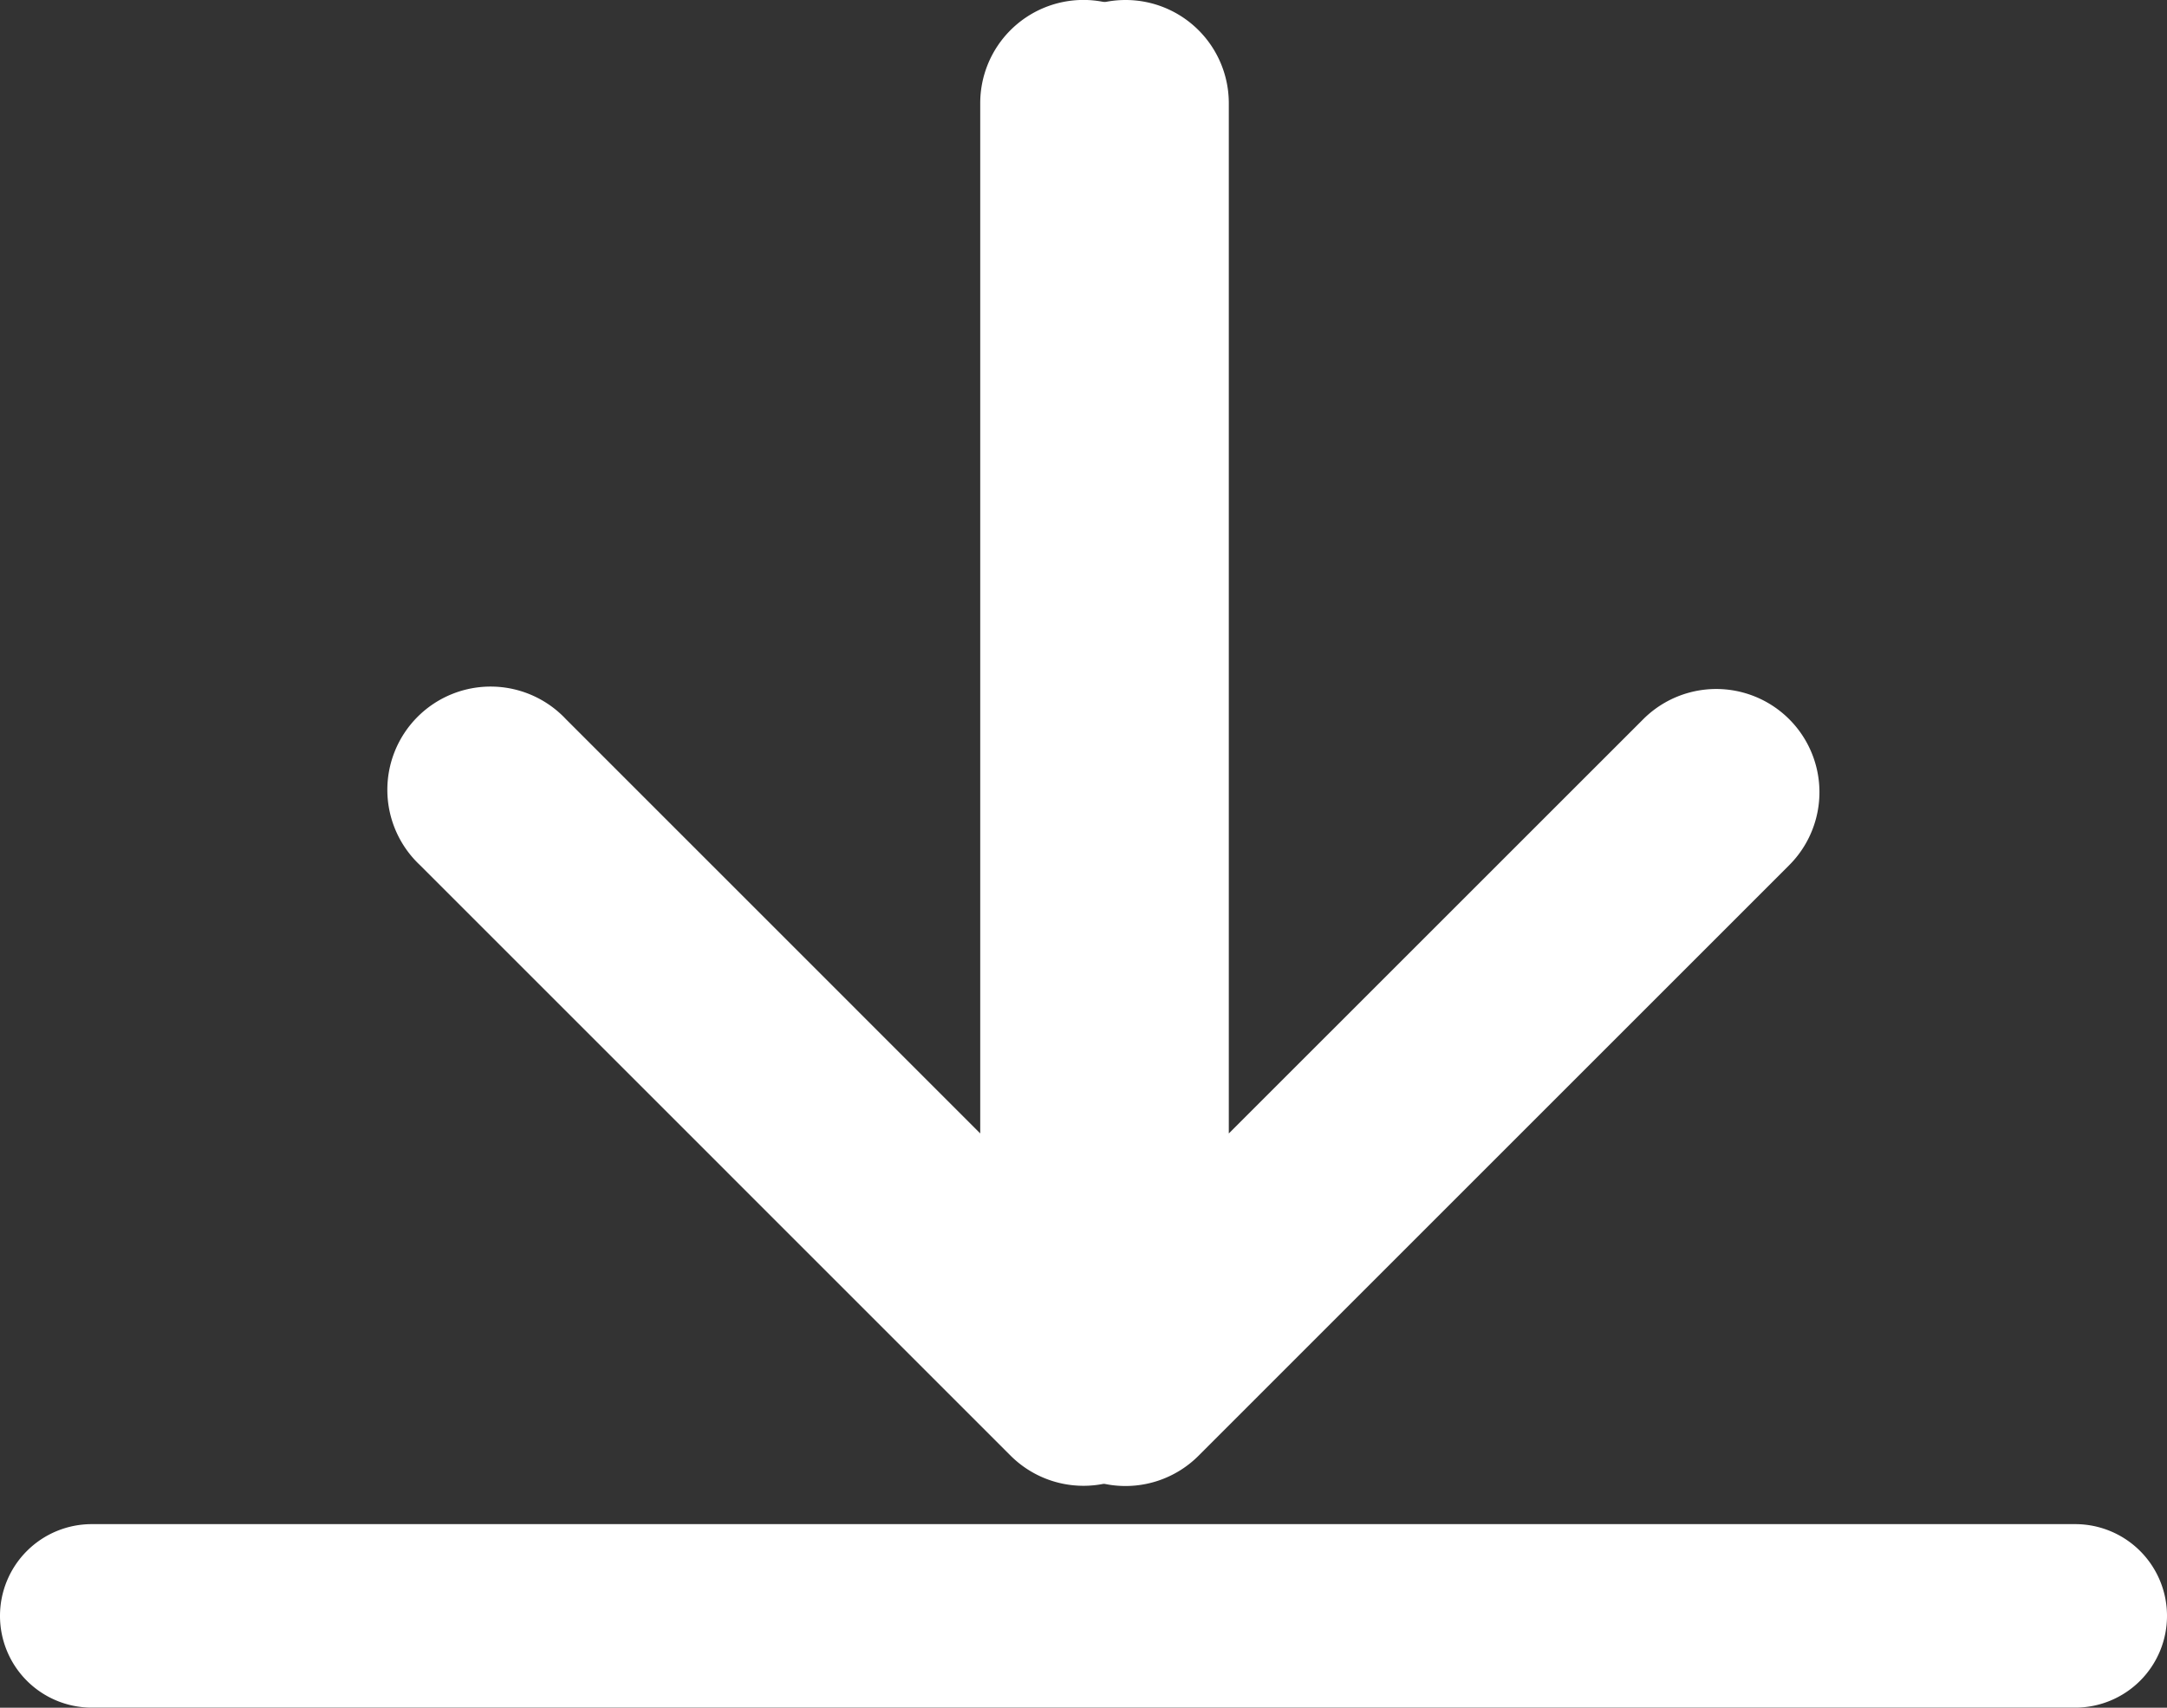
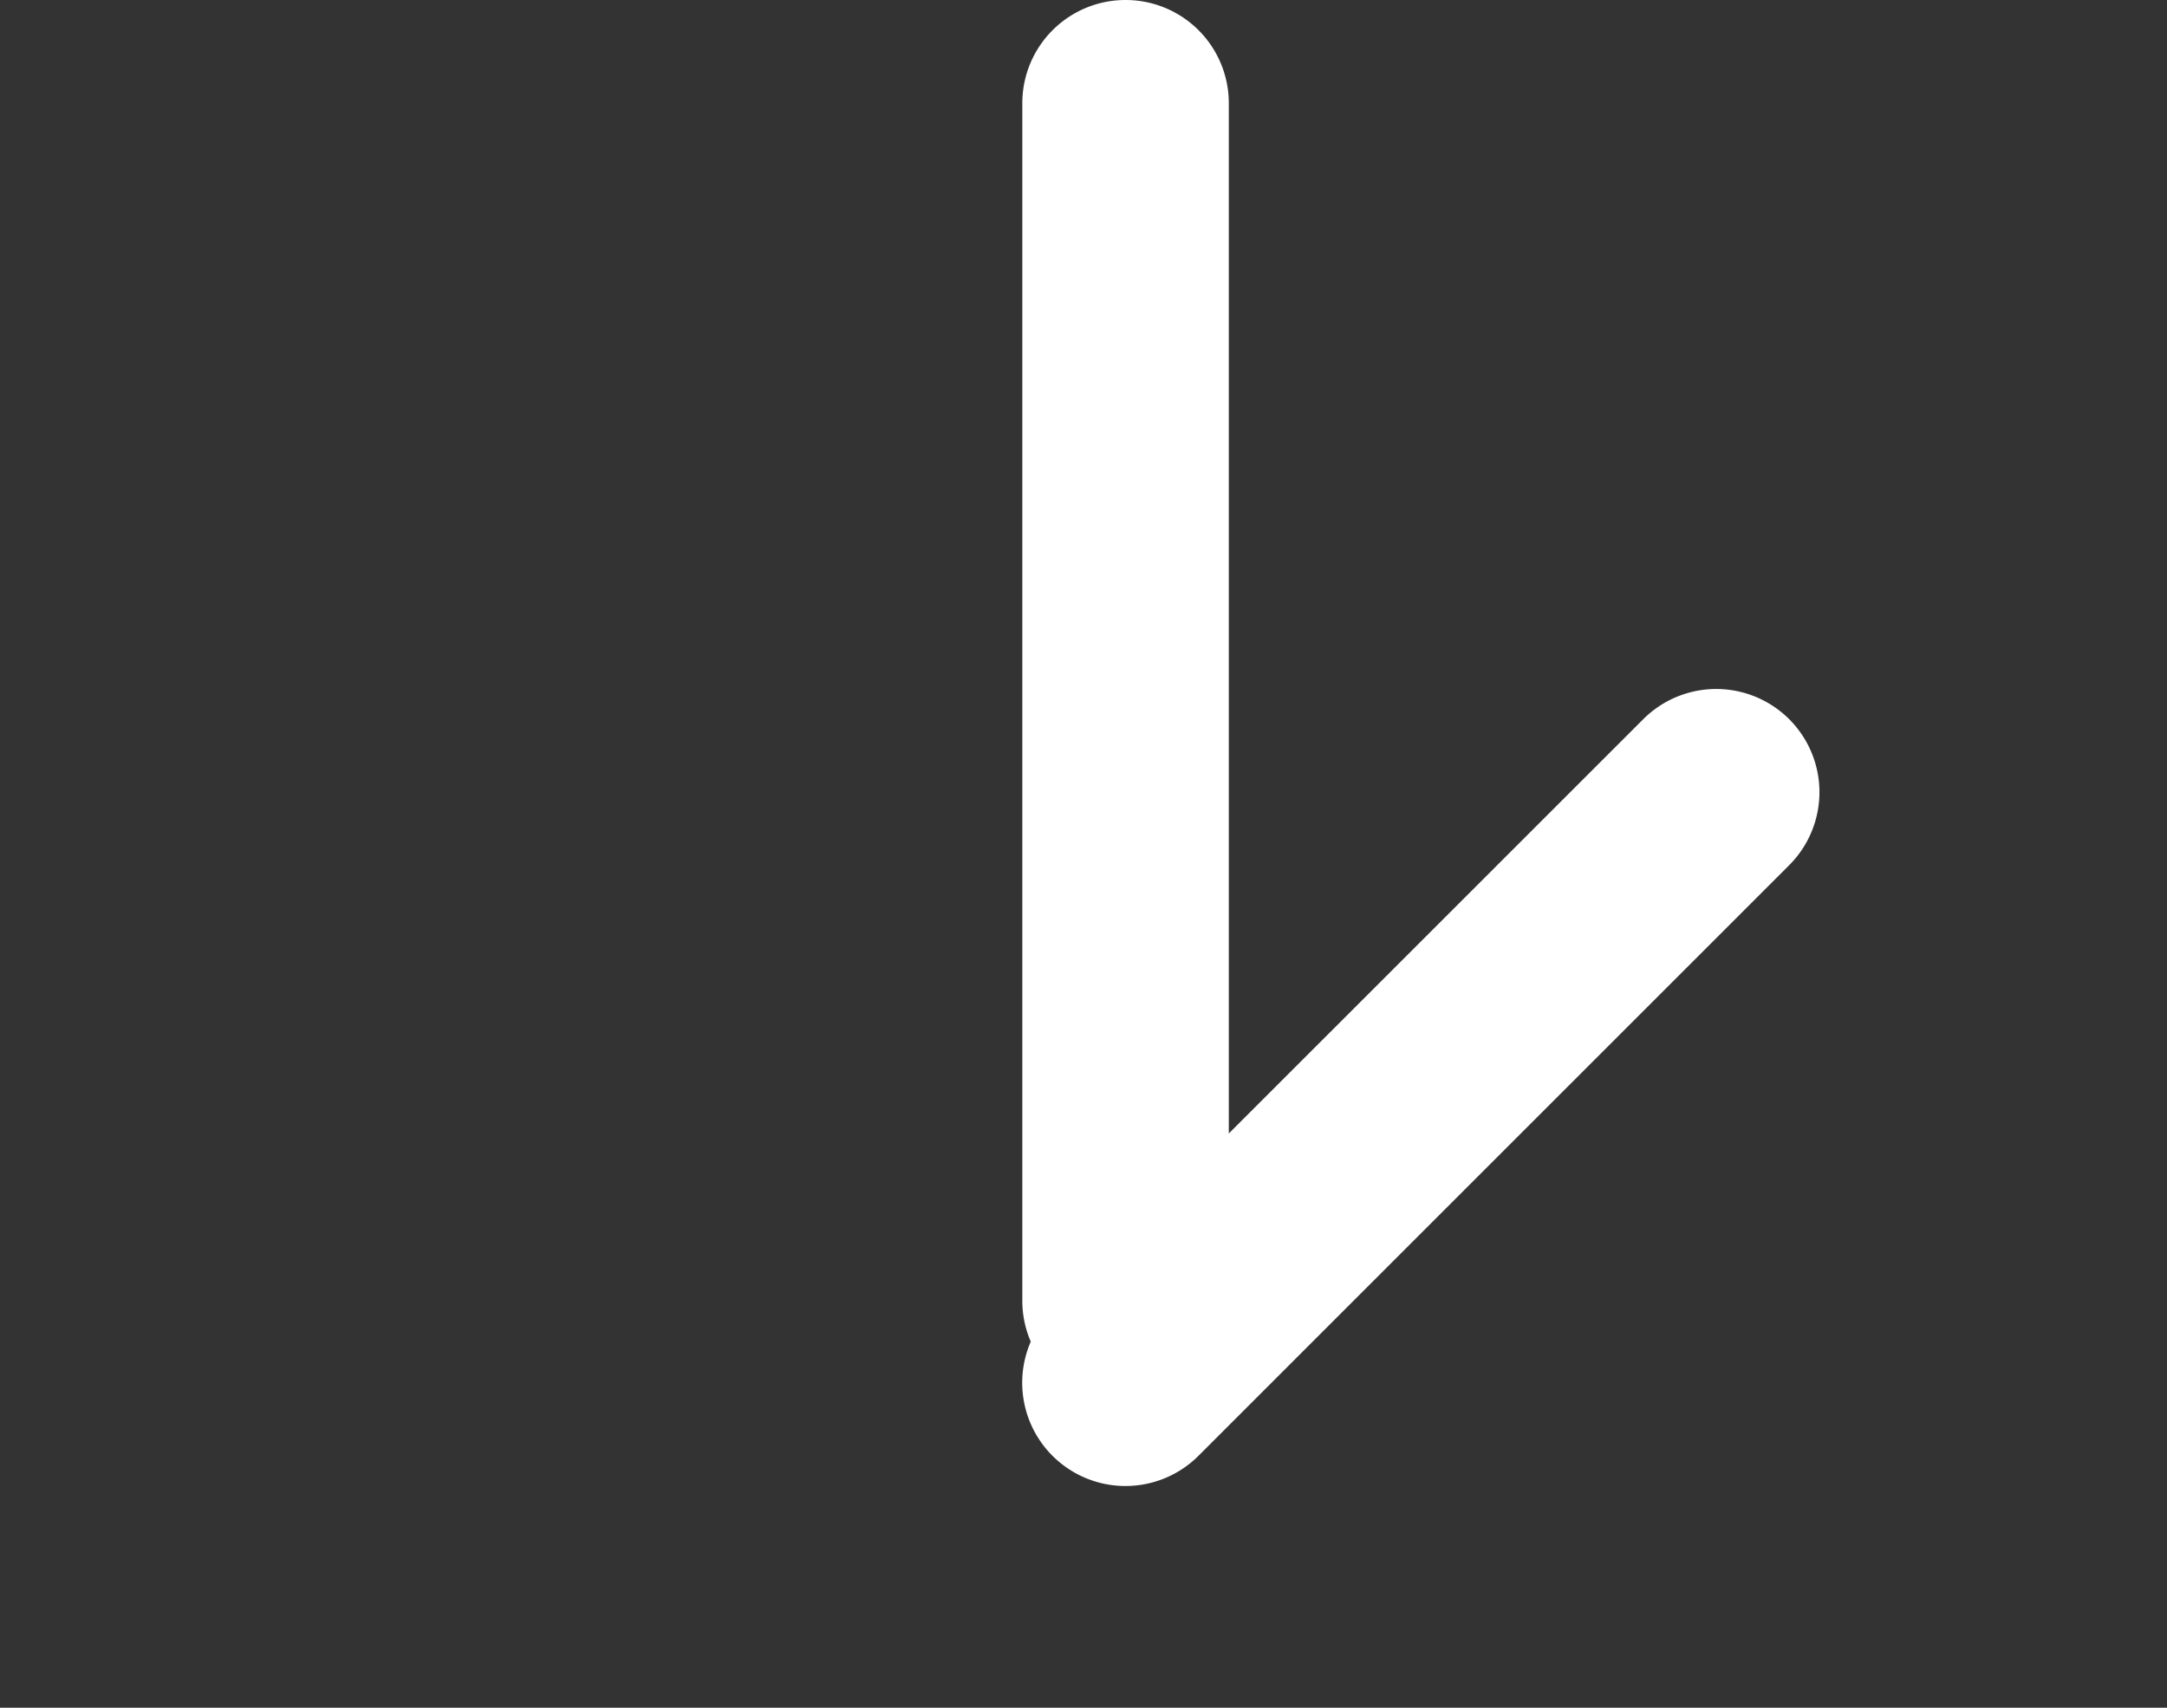
<svg xmlns="http://www.w3.org/2000/svg" width="35.42" height="27.92" viewBox="0 0 35.42 27.92">
  <rect x="0" y="0" width="35.42" height="27.92" fill="#333333" stroke="none" />
  <g id="グループ_2041" data-name="グループ 2041" transform="translate(-782.29 -2585.947)">
-     <path id="線_385" data-name="線 385" d="M32.42,1.5H0A1.5,1.5,0,0,1-1.5,0,1.5,1.5,0,0,1,0-1.5H32.42A1.5,1.5,0,0,1,33.92,0,1.5,1.5,0,0,1,32.42,1.5Z" transform="translate(783.79 2612.366)" fill="#fff" />
    <g id="グループ_2040" data-name="グループ 2040">
-       <path id="Icon_ion-arrow-up" data-name="Icon ion-arrow-up" d="M9.655,22.606a1.688,1.688,0,0,1-1.687-1.687V1.341A1.682,1.682,0,0,1,8.105.67,1.69,1.69,0,0,1,7.967,0a1.682,1.682,0,0,1,.494-1.193,1.687,1.687,0,0,1,2.386,0L20.5,8.461a1.688,1.688,0,1,1-2.386,2.386L11.342,4.074V20.918A1.688,1.688,0,0,1,9.655,22.606Z" transform="translate(809.654 2608.552) rotate(-180)" fill="#fff" />
      <path id="Icon_ion-arrow-up-2" data-name="Icon ion-arrow-up" d="M1.687,0A1.687,1.687,0,0,0,0,1.688V21.265a1.682,1.682,0,0,0,.138.67A1.688,1.688,0,0,0,2.881,23.8l9.654-9.655a1.687,1.687,0,0,0-2.386-2.386L3.375,18.532V1.688A1.687,1.687,0,0,0,1.687,0Z" transform="translate(799 2585.947)" fill="#fff" />
    </g>
  </g>
</svg>